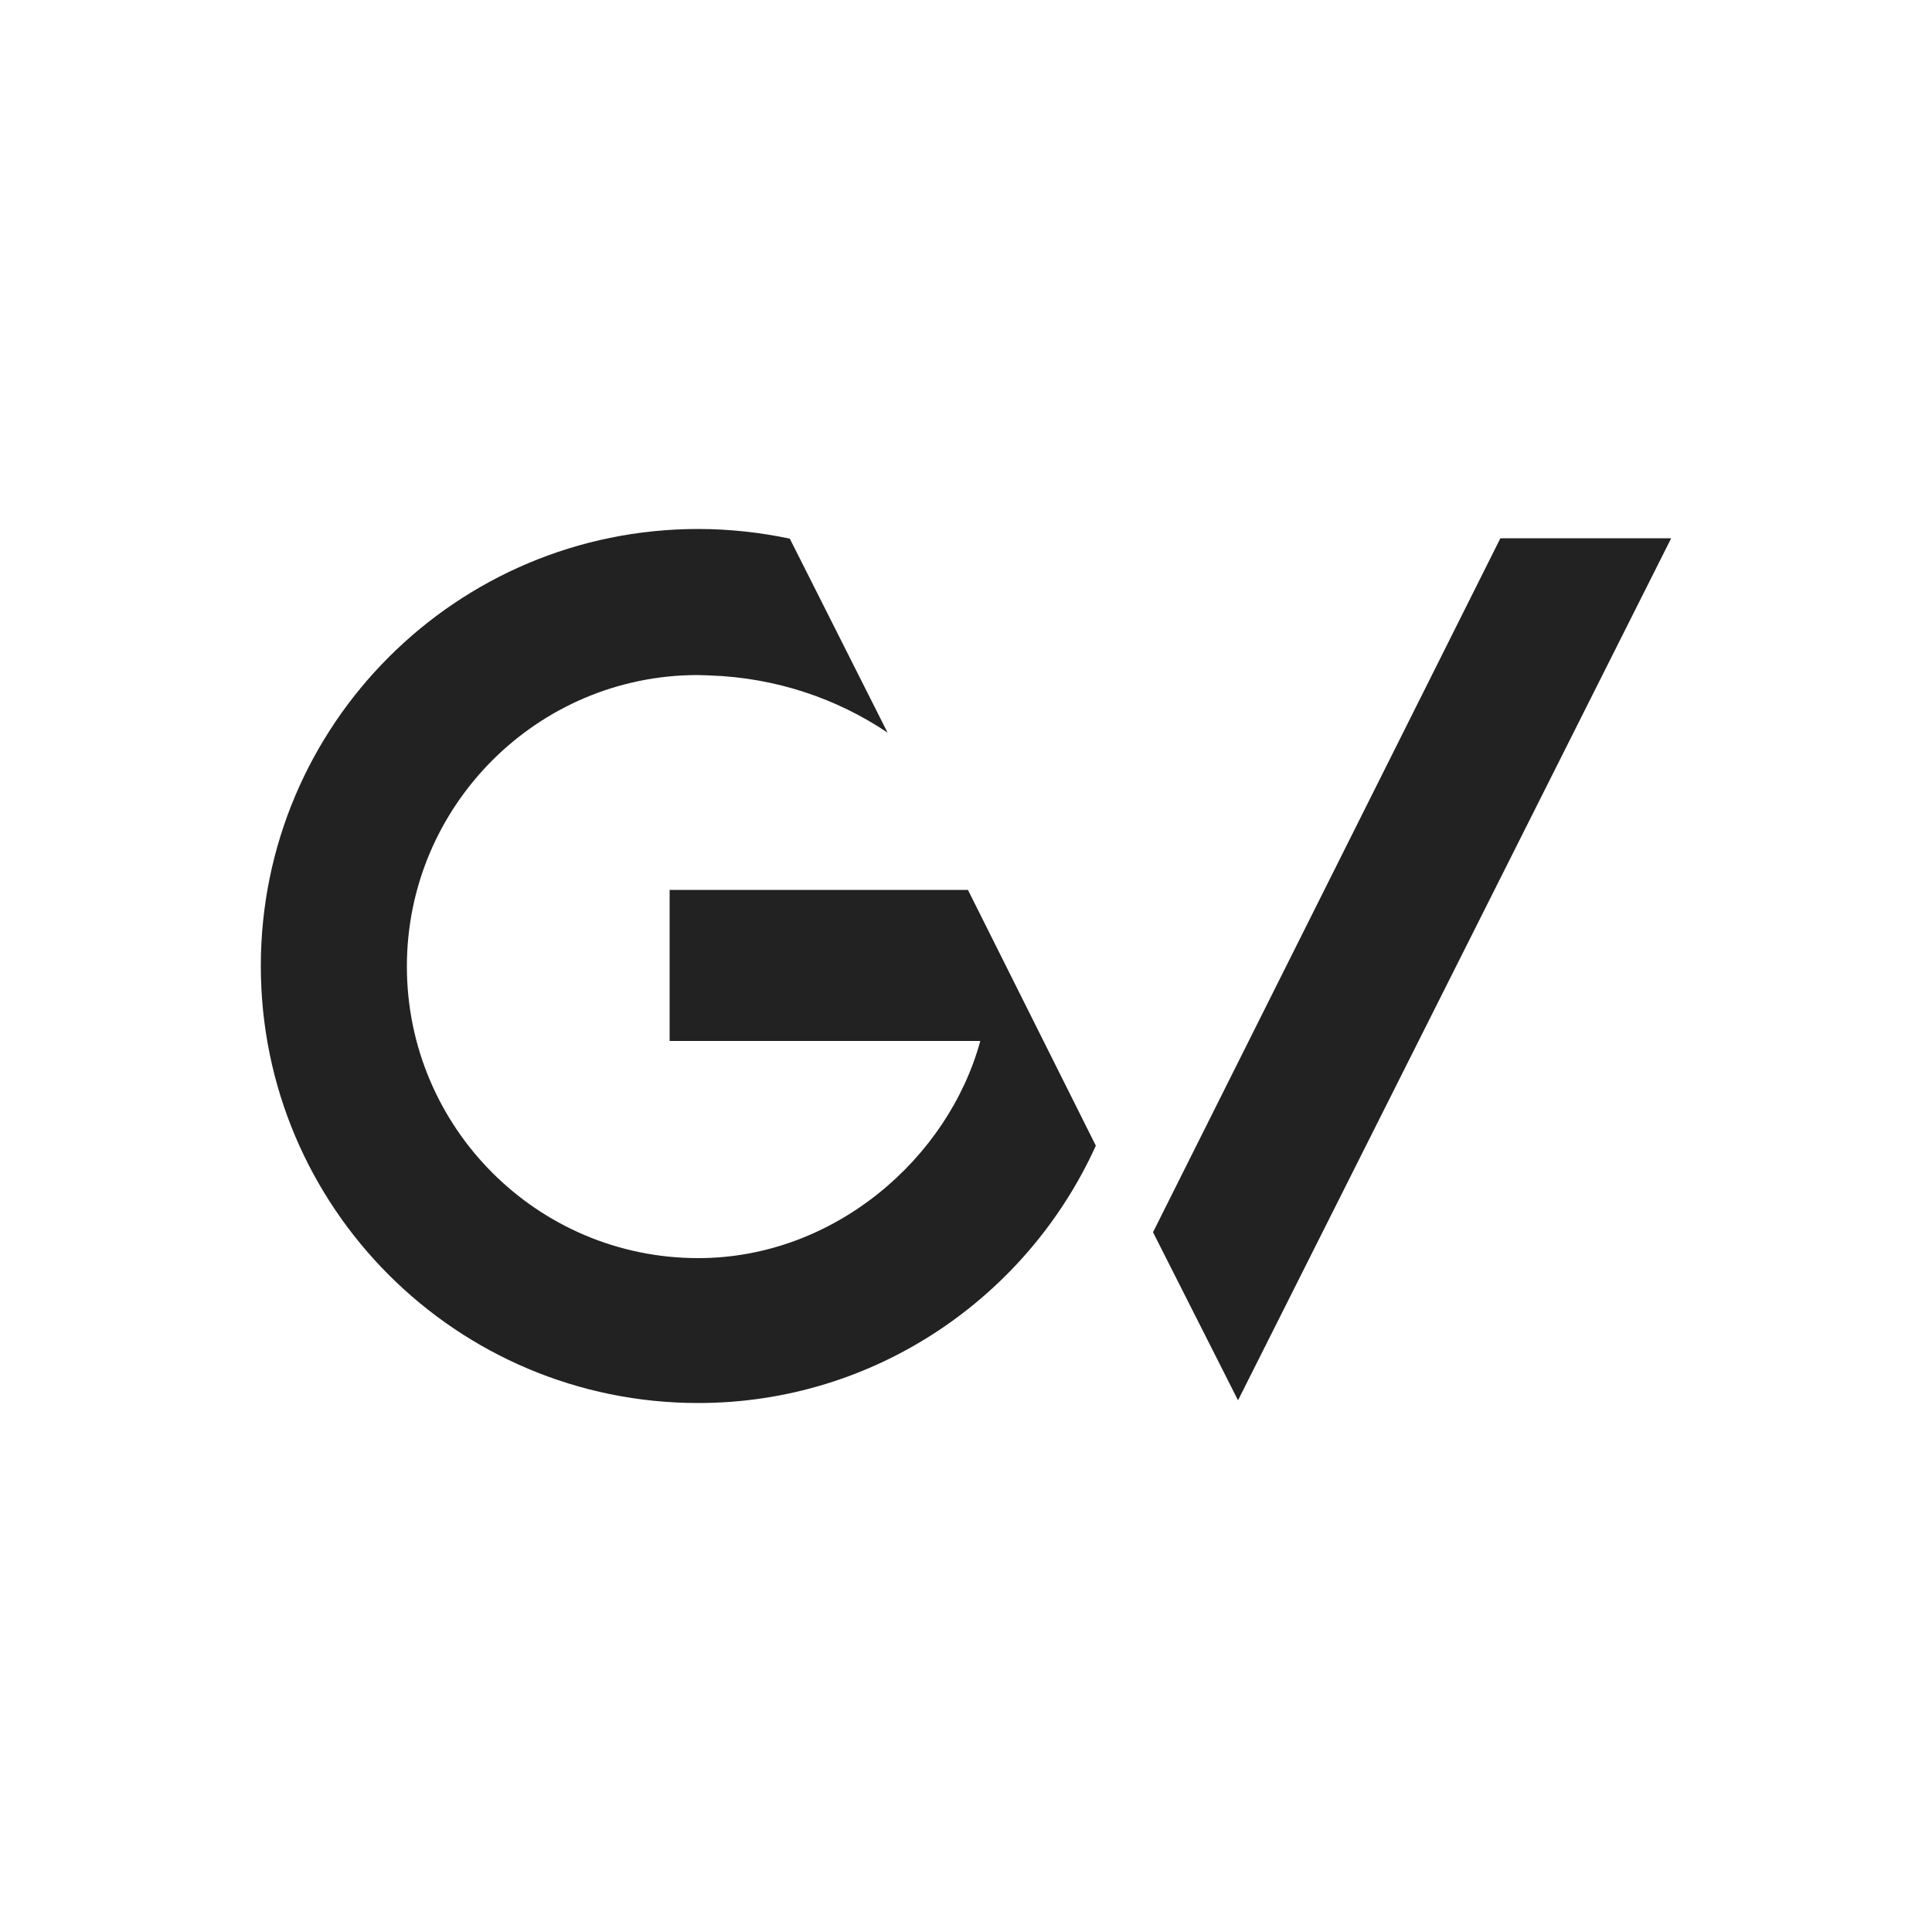
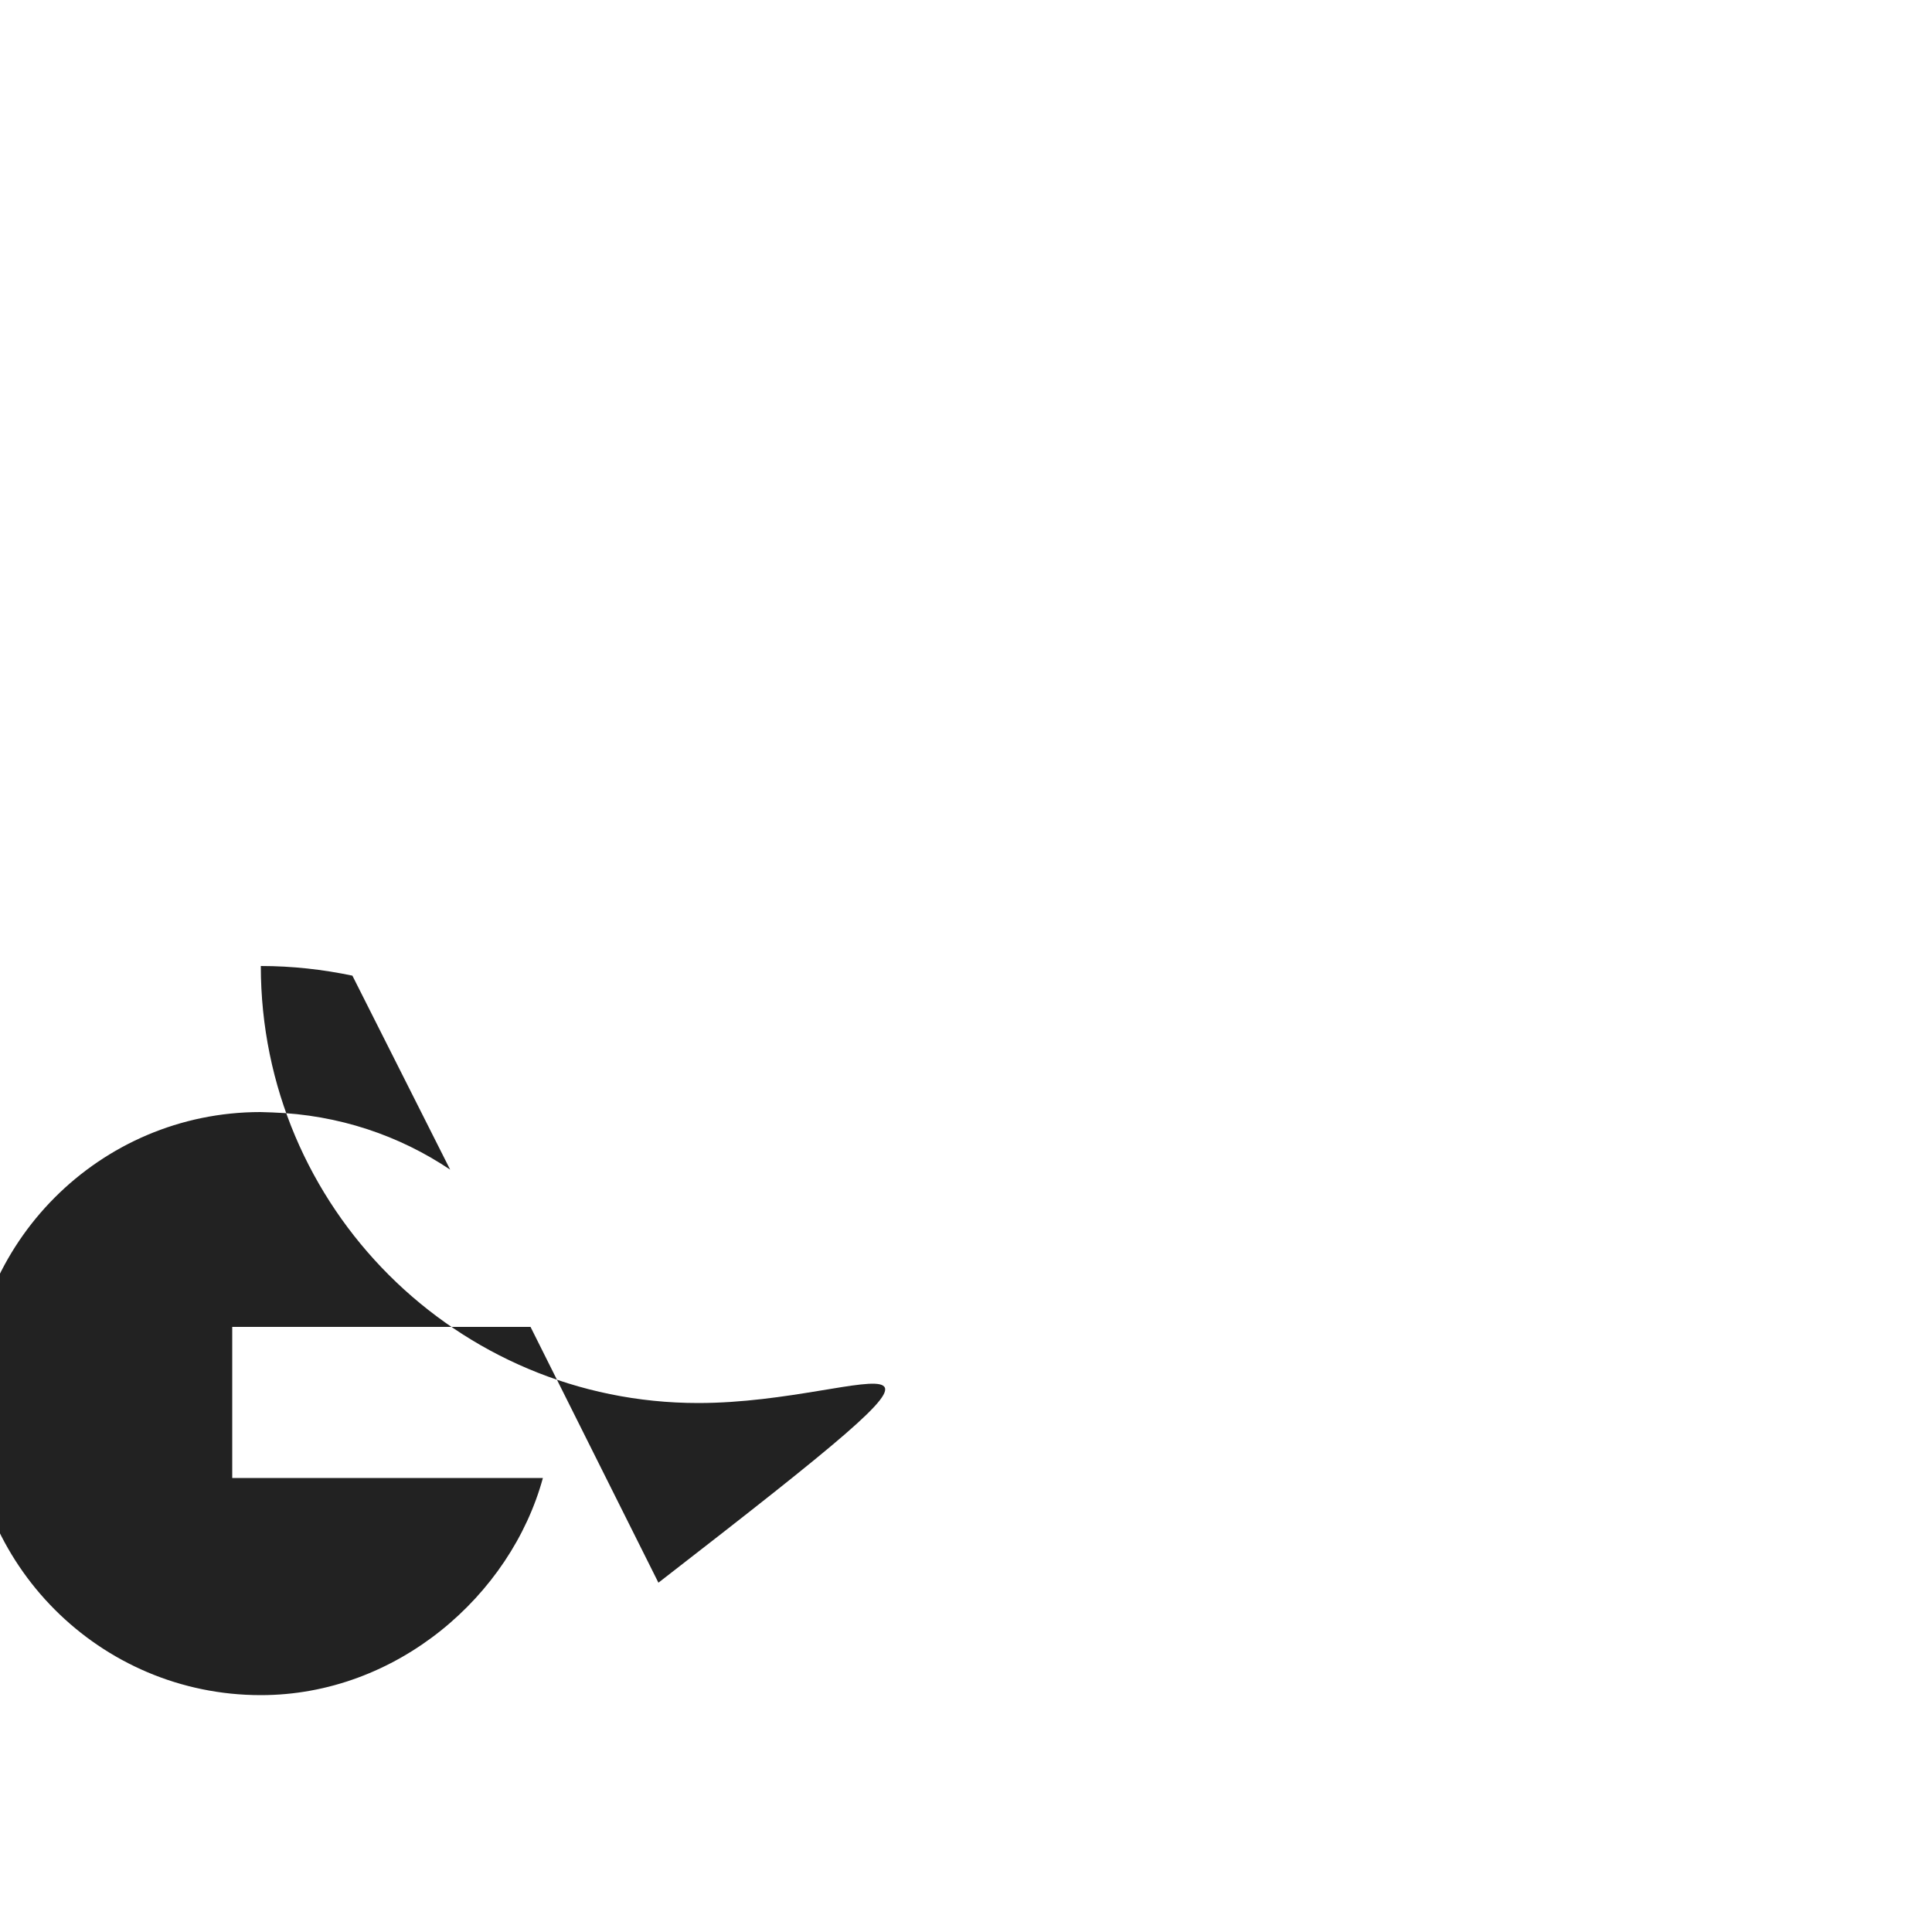
<svg xmlns="http://www.w3.org/2000/svg" version="1.1" id="Layer_1" x="0px" y="0px" viewBox="0 0 500 500" style="enable-background:new 0 0 500 500;" xml:space="preserve">
  <style type="text/css">
	.st0{fill:#222222;}
</style>
  <g id="XMLID_18_">
-     <path id="XMLID_20_" class="st0" d="M180.7,363.1c-62.5,0-113.2-50.6-113.2-113.1s50.7-113.1,113.2-113.1c8.1,0,16.1,0.9,23.7,2.5   l25.3,50.2c-13.1-8.8-28.8-14.2-46-14.8c-1,0-2.1-0.1-3.1-0.1v0c-41.6,0-75.3,33.9-75.3,75.4c0,41.6,33.7,75.5,75.4,75.5   c35.2,0,64.7-25.8,73-56.2h-80.4v-39.1h77.2l33.1,66.2C265.9,335.6,226.5,363.1,180.7,363.1" />
-     <polyline id="XMLID_24_" class="st0" points="320.4,362.4 298.4,318.9 388.3,139.3 432.5,139.3 320.4,362.4  " />
+     <path id="XMLID_20_" class="st0" d="M180.7,363.1c-62.5,0-113.2-50.6-113.2-113.1c8.1,0,16.1,0.9,23.7,2.5   l25.3,50.2c-13.1-8.8-28.8-14.2-46-14.8c-1,0-2.1-0.1-3.1-0.1v0c-41.6,0-75.3,33.9-75.3,75.4c0,41.6,33.7,75.5,75.4,75.5   c35.2,0,64.7-25.8,73-56.2h-80.4v-39.1h77.2l33.1,66.2C265.9,335.6,226.5,363.1,180.7,363.1" />
  </g>
</svg>